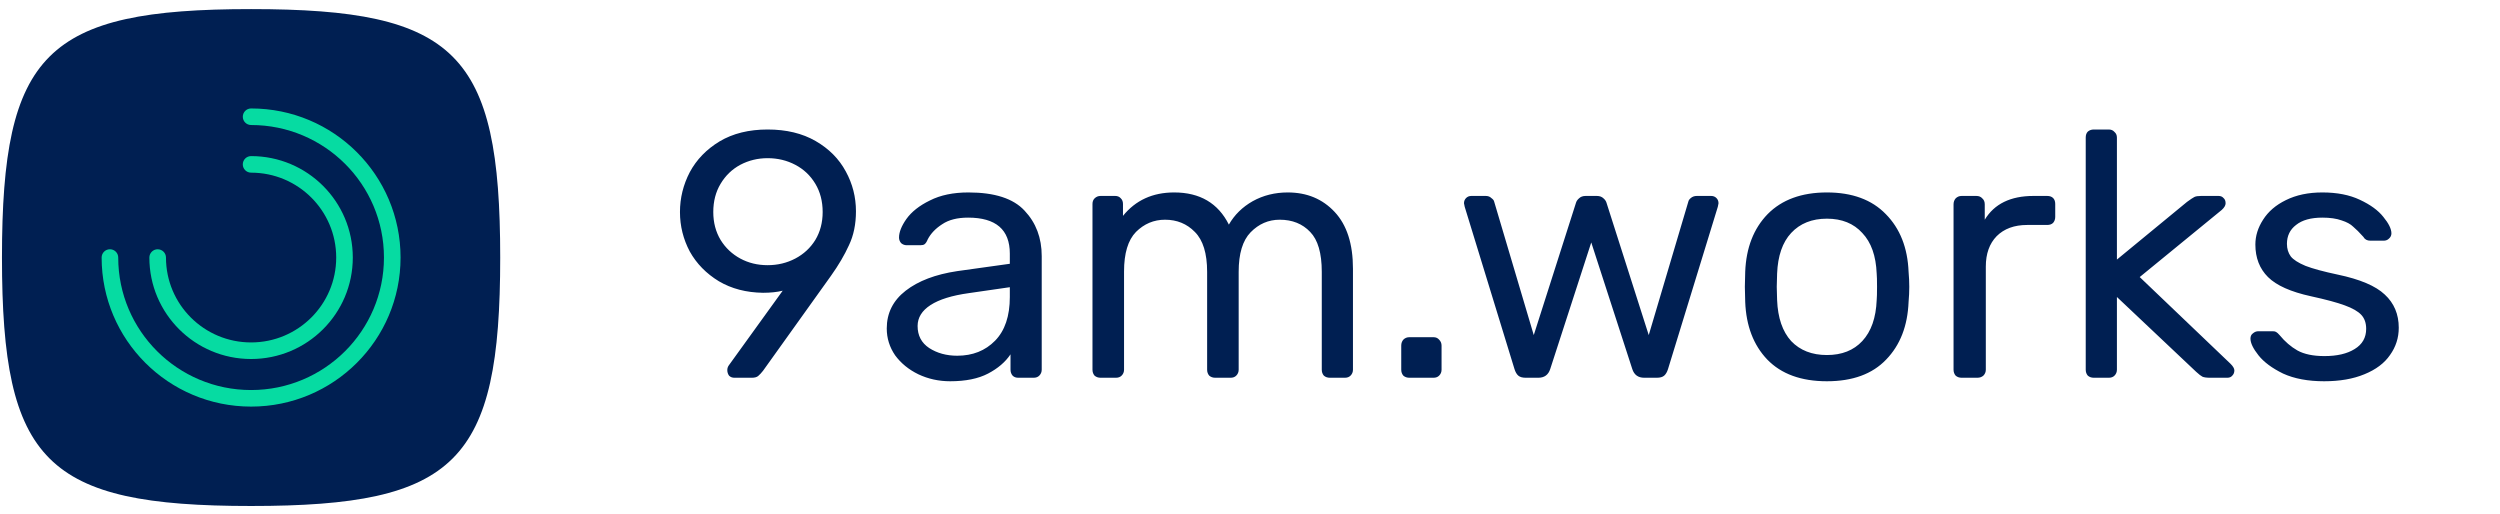
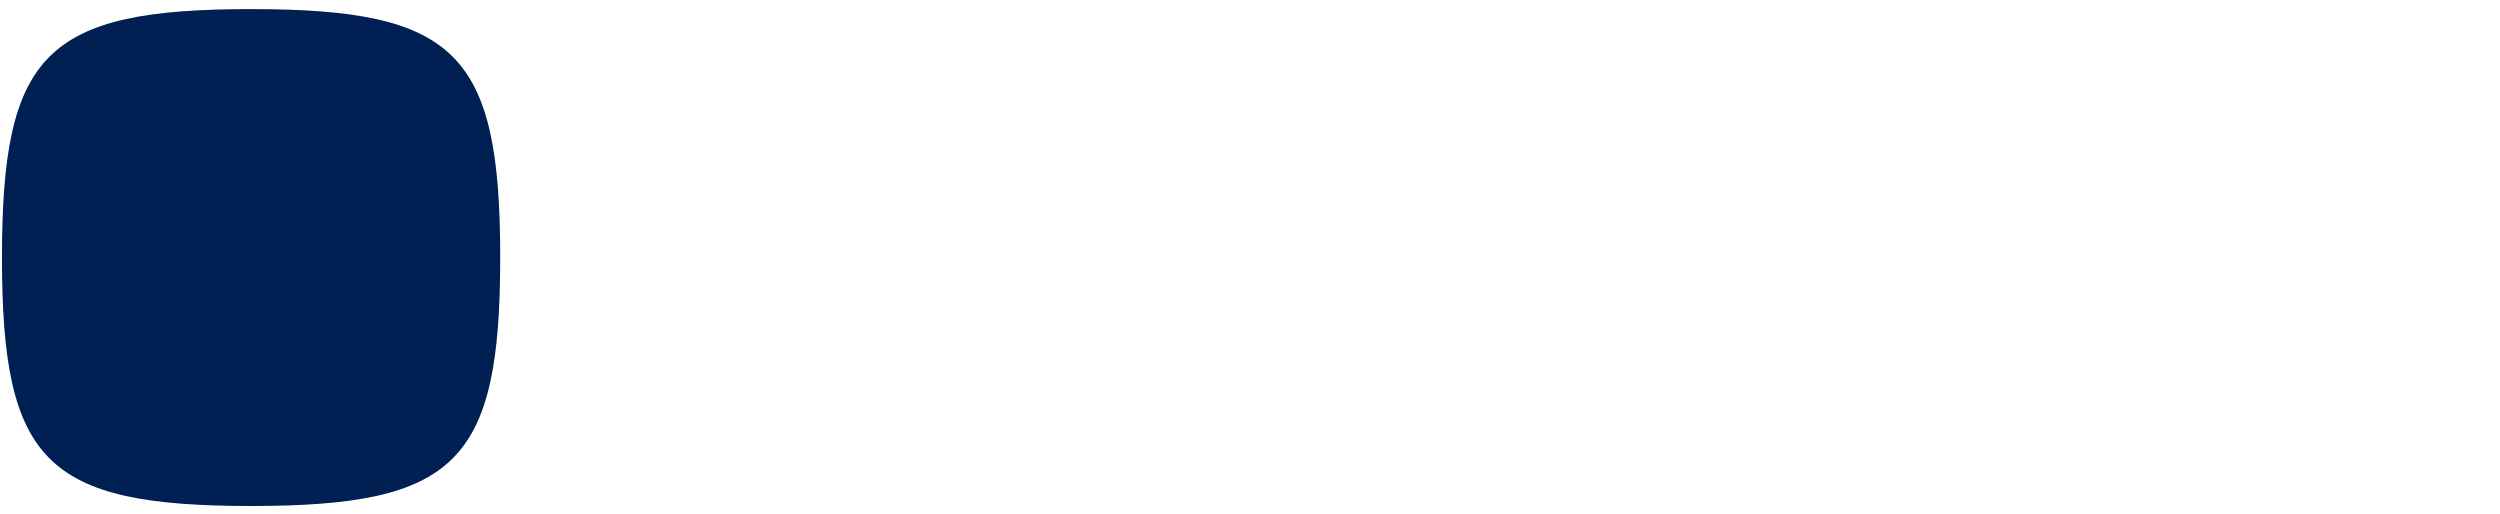
<svg xmlns="http://www.w3.org/2000/svg" width="141" height="29" viewBox="0 0 141 29" fill="none">
  <path d="M0.111 14.526C0.111 2.986 2.591 0.513 14.162 0.513C25.732 0.513 28.212 2.986 28.212 14.526C28.212 26.065 25.732 28.538 14.162 28.538C2.591 28.538 0.111 26.065 0.111 14.526Z" fill="#001F52" />
-   <path fill-rule="evenodd" clip-rule="evenodd" d="M13.694 6.584C13.694 6.326 13.903 6.117 14.162 6.117C18.818 6.117 22.592 9.881 22.592 14.525C22.592 19.168 18.818 22.932 14.162 22.932C9.506 22.932 5.732 19.168 5.732 14.525C5.732 14.267 5.941 14.058 6.2 14.058C6.459 14.058 6.668 14.267 6.668 14.525C6.668 18.652 10.023 21.998 14.162 21.998C18.3 21.998 21.655 18.652 21.655 14.525C21.655 10.397 18.3 7.051 14.162 7.051C13.903 7.051 13.694 6.842 13.694 6.584Z" fill="#06DBA2" />
-   <path fill-rule="evenodd" clip-rule="evenodd" d="M13.693 9.271C13.693 9.013 13.903 8.804 14.161 8.804C17.33 8.804 19.898 11.366 19.898 14.526C19.898 17.686 17.33 20.248 14.161 20.248C10.993 20.248 8.424 17.686 8.424 14.526C8.424 14.268 8.634 14.059 8.892 14.059C9.151 14.059 9.361 14.268 9.361 14.526C9.361 17.17 11.51 19.313 14.161 19.313C16.812 19.313 18.962 17.17 18.962 14.526C18.962 11.882 16.812 9.738 14.161 9.738C13.903 9.738 13.693 9.529 13.693 9.271Z" fill="#06DBA2" />
-   <path d="M41.415 21.305C41.296 21.305 41.198 21.266 41.118 21.187C41.053 21.095 41.02 20.99 41.02 20.872C41.02 20.779 41.046 20.694 41.099 20.615L44.144 16.395C43.827 16.474 43.458 16.513 43.036 16.513C42.087 16.5 41.257 16.283 40.545 15.863C39.833 15.429 39.286 14.87 38.904 14.186C38.535 13.49 38.35 12.747 38.35 11.958C38.35 11.169 38.535 10.42 38.904 9.71C39.286 9 39.846 8.421 40.585 7.974C41.336 7.527 42.239 7.304 43.294 7.304C44.348 7.304 45.251 7.521 46.002 7.955C46.754 8.389 47.321 8.96 47.703 9.67C48.085 10.367 48.276 11.117 48.276 11.918C48.276 12.642 48.145 13.279 47.881 13.831C47.63 14.384 47.294 14.956 46.873 15.547L43.036 20.911C42.944 21.029 42.852 21.128 42.76 21.207C42.681 21.273 42.562 21.305 42.404 21.305H41.415ZM43.294 14.956C43.86 14.956 44.381 14.831 44.856 14.581C45.33 14.331 45.706 13.983 45.983 13.536C46.26 13.075 46.398 12.55 46.398 11.958C46.398 11.353 46.26 10.821 45.983 10.361C45.706 9.9 45.33 9.545 44.856 9.296C44.381 9.046 43.86 8.921 43.294 8.921C42.74 8.921 42.226 9.046 41.751 9.296C41.29 9.545 40.921 9.9 40.644 10.361C40.367 10.821 40.229 11.353 40.229 11.958C40.229 12.55 40.367 13.075 40.644 13.536C40.921 13.983 41.29 14.331 41.751 14.581C42.213 14.831 42.727 14.956 43.294 14.956ZM53.592 21.503C52.946 21.503 52.346 21.371 51.792 21.108C51.252 20.845 50.817 20.49 50.487 20.043C50.171 19.583 50.013 19.077 50.013 18.525C50.013 17.657 50.369 16.947 51.081 16.395C51.792 15.843 52.761 15.475 53.987 15.291L56.954 14.877V14.305C56.954 12.95 56.169 12.274 54.6 12.274C53.994 12.274 53.506 12.398 53.137 12.648C52.768 12.885 52.498 13.168 52.326 13.496C52.274 13.628 52.214 13.72 52.148 13.772C52.096 13.812 52.017 13.831 51.911 13.831H51.14C51.021 13.831 50.916 13.792 50.824 13.713C50.745 13.621 50.705 13.516 50.705 13.398C50.705 13.095 50.843 12.747 51.12 12.352C51.41 11.945 51.852 11.596 52.445 11.307C53.038 11.005 53.763 10.854 54.62 10.854C56.097 10.854 57.151 11.195 57.784 11.879C58.43 12.563 58.753 13.417 58.753 14.443V20.852C58.753 20.983 58.706 21.095 58.614 21.187C58.535 21.266 58.43 21.305 58.298 21.305H57.428C57.296 21.305 57.191 21.266 57.112 21.187C57.033 21.095 56.993 20.983 56.993 20.852V19.984C56.703 20.418 56.281 20.779 55.727 21.069C55.174 21.358 54.462 21.503 53.592 21.503ZM53.987 20.063C54.857 20.063 55.569 19.78 56.123 19.215C56.676 18.65 56.954 17.828 56.954 16.75V16.198L54.64 16.533C53.691 16.665 52.972 16.888 52.484 17.204C51.997 17.519 51.753 17.913 51.753 18.387C51.753 18.926 51.971 19.34 52.406 19.629C52.854 19.918 53.381 20.063 53.987 20.063ZM62.071 21.305C61.939 21.305 61.827 21.266 61.734 21.187C61.655 21.095 61.616 20.983 61.616 20.852V11.504C61.616 11.373 61.655 11.268 61.734 11.189C61.827 11.097 61.939 11.051 62.071 11.051H62.901C63.033 11.051 63.138 11.097 63.217 11.189C63.297 11.268 63.336 11.373 63.336 11.504V12.175C64.048 11.294 65.01 10.854 66.223 10.854C67.673 10.854 68.702 11.458 69.308 12.668C69.624 12.116 70.073 11.675 70.653 11.347C71.246 11.018 71.904 10.854 72.63 10.854C73.711 10.854 74.594 11.222 75.279 11.958C75.965 12.694 76.307 13.759 76.307 15.153V20.852C76.307 20.983 76.261 21.095 76.169 21.187C76.09 21.266 75.985 21.305 75.853 21.305H75.003C74.871 21.305 74.758 21.266 74.666 21.187C74.587 21.095 74.548 20.983 74.548 20.852V15.33C74.548 14.278 74.33 13.529 73.895 13.082C73.46 12.622 72.887 12.392 72.175 12.392C71.542 12.392 70.995 12.629 70.534 13.102C70.086 13.562 69.861 14.305 69.861 15.33V20.852C69.861 20.983 69.815 21.095 69.723 21.187C69.644 21.266 69.538 21.305 69.407 21.305H68.536C68.405 21.305 68.293 21.266 68.201 21.187C68.122 21.095 68.082 20.983 68.082 20.852V15.33C68.082 14.291 67.851 13.542 67.39 13.082C66.942 12.622 66.381 12.392 65.709 12.392C65.076 12.392 64.529 12.622 64.068 13.082C63.62 13.542 63.396 14.285 63.396 15.31V20.852C63.396 20.983 63.35 21.095 63.257 21.187C63.178 21.266 63.072 21.305 62.941 21.305H62.071ZM79.485 21.305C79.353 21.305 79.241 21.266 79.149 21.187C79.07 21.095 79.03 20.983 79.03 20.852V19.491C79.03 19.36 79.07 19.248 79.149 19.156C79.241 19.064 79.353 19.018 79.485 19.018H80.85C80.981 19.018 81.087 19.064 81.165 19.156C81.258 19.248 81.304 19.36 81.304 19.491V20.852C81.304 20.983 81.258 21.095 81.165 21.187C81.087 21.266 80.981 21.305 80.85 21.305H79.485ZM86.049 21.305C85.865 21.305 85.726 21.266 85.634 21.187C85.541 21.108 85.469 20.983 85.416 20.812L82.609 11.662L82.569 11.465C82.569 11.347 82.609 11.248 82.688 11.169C82.766 11.09 82.866 11.051 82.984 11.051H83.795C83.927 11.051 84.032 11.09 84.111 11.169C84.203 11.235 84.256 11.301 84.269 11.366L86.504 18.899L88.877 11.465C88.903 11.36 88.962 11.268 89.054 11.189C89.147 11.097 89.272 11.051 89.43 11.051H90.063C90.221 11.051 90.346 11.097 90.439 11.189C90.531 11.268 90.59 11.36 90.616 11.465L92.989 18.899L95.224 11.366C95.237 11.301 95.283 11.235 95.362 11.169C95.454 11.09 95.567 11.051 95.698 11.051H96.509C96.628 11.051 96.727 11.09 96.806 11.169C96.885 11.248 96.924 11.347 96.924 11.465L96.885 11.662L94.077 20.812C94.024 20.983 93.951 21.108 93.859 21.187C93.767 21.266 93.629 21.305 93.444 21.305H92.733C92.39 21.305 92.166 21.141 92.06 20.812L89.747 13.674L87.433 20.812C87.328 21.141 87.103 21.305 86.761 21.305H86.049ZM103.037 21.503C101.587 21.503 100.467 21.095 99.675 20.28C98.897 19.465 98.482 18.38 98.43 17.026L98.41 16.178L98.43 15.33C98.482 13.976 98.904 12.891 99.695 12.076C100.5 11.261 101.613 10.854 103.037 10.854C104.461 10.854 105.568 11.261 106.359 12.076C107.163 12.891 107.591 13.976 107.644 15.33C107.67 15.619 107.683 15.902 107.683 16.178C107.683 16.454 107.67 16.737 107.644 17.026C107.591 18.38 107.169 19.465 106.379 20.28C105.601 21.095 104.487 21.503 103.037 21.503ZM103.037 20.024C103.881 20.024 104.546 19.761 105.034 19.235C105.535 18.696 105.805 17.927 105.845 16.927C105.858 16.796 105.865 16.546 105.865 16.178C105.865 15.81 105.858 15.56 105.845 15.429C105.805 14.43 105.535 13.667 105.034 13.141C104.546 12.602 103.881 12.333 103.037 12.333C102.193 12.333 101.521 12.602 101.02 13.141C100.532 13.667 100.269 14.43 100.229 15.429L100.209 16.178L100.229 16.927C100.269 17.927 100.532 18.696 101.02 19.235C101.521 19.761 102.193 20.024 103.037 20.024ZM110.635 21.305C110.503 21.305 110.391 21.266 110.299 21.187C110.22 21.095 110.18 20.983 110.18 20.852V11.524C110.18 11.393 110.22 11.281 110.299 11.189C110.391 11.097 110.503 11.051 110.635 11.051H111.466C111.611 11.051 111.722 11.097 111.801 11.189C111.894 11.268 111.94 11.38 111.94 11.524V12.392C112.481 11.498 113.397 11.051 114.688 11.051H115.46C115.605 11.051 115.717 11.09 115.796 11.169C115.875 11.248 115.915 11.36 115.915 11.504V12.234C115.915 12.366 115.875 12.477 115.796 12.569C115.717 12.648 115.605 12.688 115.46 12.688H114.333C113.608 12.688 113.034 12.898 112.612 13.319C112.204 13.739 112 14.311 112 15.034V20.852C112 20.983 111.953 21.095 111.861 21.187C111.769 21.266 111.657 21.305 111.525 21.305H110.635ZM118.089 21.305C117.957 21.305 117.845 21.266 117.753 21.187C117.674 21.095 117.635 20.983 117.635 20.852V7.758C117.635 7.613 117.674 7.501 117.753 7.422C117.845 7.343 117.957 7.304 118.089 7.304H118.939C119.071 7.304 119.177 7.35 119.256 7.442C119.348 7.521 119.394 7.626 119.394 7.758V14.64L123.349 11.386C123.547 11.241 123.685 11.149 123.764 11.11C123.843 11.071 123.969 11.051 124.14 11.051H125.128C125.247 11.051 125.339 11.09 125.406 11.169C125.485 11.235 125.524 11.334 125.524 11.465C125.524 11.583 125.452 11.708 125.306 11.84L120.68 15.626L125.801 20.517C125.946 20.661 126.018 20.786 126.018 20.891C126.018 21.01 125.979 21.108 125.9 21.187C125.834 21.266 125.741 21.305 125.623 21.305H124.654C124.456 21.305 124.311 21.286 124.219 21.246C124.14 21.207 124.021 21.115 123.863 20.97L119.394 16.75V20.852C119.394 20.983 119.348 21.095 119.256 21.187C119.177 21.266 119.071 21.305 118.939 21.305H118.089ZM131.079 21.503C130.169 21.503 129.398 21.358 128.765 21.069C128.146 20.766 127.685 20.425 127.381 20.043C127.078 19.662 126.926 19.347 126.926 19.097C126.926 18.965 126.972 18.867 127.065 18.801C127.157 18.722 127.256 18.683 127.361 18.683H128.192C128.271 18.683 128.33 18.696 128.37 18.722C128.422 18.748 128.488 18.808 128.568 18.899C128.871 19.268 129.207 19.557 129.576 19.767C129.958 19.978 130.466 20.083 131.099 20.083C131.81 20.083 132.377 19.951 132.799 19.688C133.234 19.425 133.452 19.044 133.452 18.545C133.452 18.216 133.359 17.953 133.175 17.756C132.99 17.559 132.68 17.381 132.245 17.223C131.823 17.066 131.191 16.895 130.347 16.711C129.2 16.461 128.39 16.099 127.915 15.626C127.44 15.153 127.203 14.541 127.203 13.792C127.203 13.306 127.348 12.839 127.638 12.392C127.928 11.932 128.357 11.564 128.923 11.287C129.504 10.998 130.189 10.854 130.98 10.854C131.81 10.854 132.516 10.992 133.096 11.268C133.689 11.544 134.131 11.866 134.421 12.234C134.724 12.602 134.876 12.911 134.876 13.161C134.876 13.279 134.829 13.378 134.737 13.457C134.658 13.536 134.559 13.575 134.441 13.575H133.689C133.505 13.575 133.373 13.503 133.293 13.358C133.069 13.108 132.878 12.918 132.72 12.786C132.575 12.642 132.357 12.523 132.068 12.431C131.777 12.326 131.415 12.274 130.98 12.274C130.334 12.274 129.84 12.412 129.497 12.688C129.154 12.95 128.983 13.306 128.983 13.752C128.983 14.029 129.056 14.265 129.2 14.463C129.345 14.646 129.622 14.824 130.031 14.995C130.439 15.153 131.046 15.317 131.85 15.488C133.102 15.751 133.986 16.125 134.5 16.612C135.027 17.098 135.29 17.723 135.29 18.485C135.29 19.051 135.126 19.564 134.796 20.024C134.48 20.484 133.999 20.845 133.353 21.108C132.72 21.371 131.962 21.503 131.079 21.503Z" fill="#001F52" />
</svg>